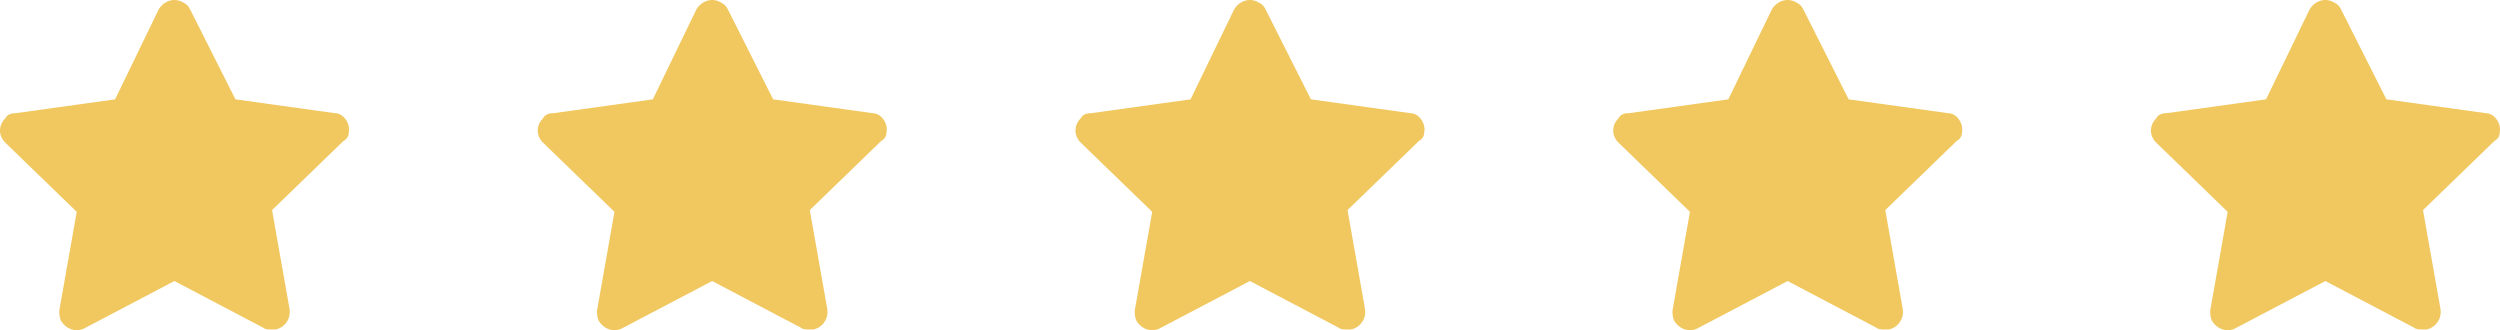
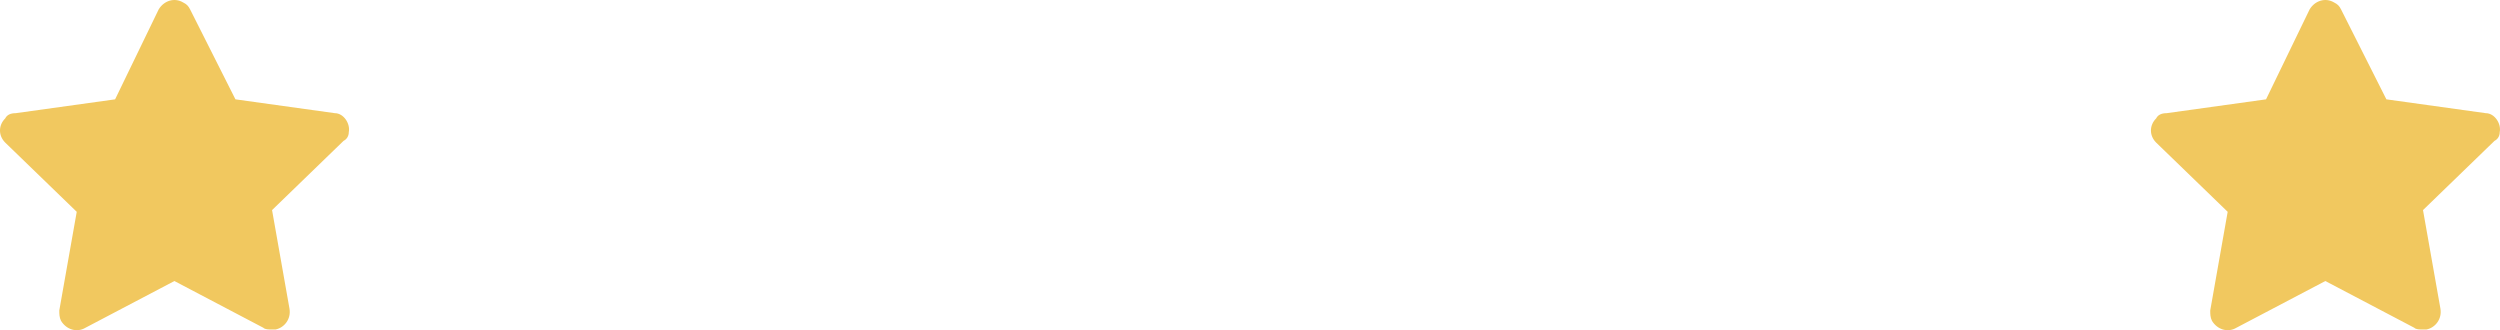
<svg xmlns="http://www.w3.org/2000/svg" width="265" height="35" viewBox="0 0 265 35" fill="none">
  <path d="M36.971 14.015C37.156 13.098 36.417 11.997 35.493 11.997L24.956 10.53L20.149 0.992C19.965 0.625 19.78 0.442 19.41 0.259C18.486 -0.292 17.377 0.075 16.822 0.992L12.201 10.53L1.664 11.997C1.109 11.997 0.739 12.181 0.555 12.548C-0.185 13.281 -0.185 14.382 0.555 15.116L8.134 22.452L6.285 32.907C6.285 33.274 6.285 33.641 6.47 34.008C7.025 34.925 8.134 35.292 9.058 34.742L18.486 29.789L27.913 34.742C28.098 34.925 28.468 34.925 28.838 34.925C29.023 34.925 29.023 34.925 29.207 34.925C30.132 34.742 30.871 33.824 30.686 32.724L28.838 22.269L36.417 14.932C36.787 14.749 36.971 14.382 36.971 14.015Z" fill="#F1C85F" />
-   <path d="M93.972 14.015C94.156 13.098 93.417 11.997 92.493 11.997L81.956 10.53L77.15 0.992C76.965 0.625 76.78 0.442 76.41 0.259C75.486 -0.292 74.377 0.075 73.822 0.992L69.201 10.53L58.664 11.997C58.109 11.997 57.739 12.181 57.555 12.548C56.815 13.281 56.815 14.382 57.555 15.116L65.134 22.452L63.285 32.907C63.285 33.274 63.285 33.641 63.47 34.008C64.025 34.925 65.134 35.292 66.058 34.742L75.486 29.789L84.913 34.742C85.098 34.925 85.468 34.925 85.838 34.925C86.023 34.925 86.023 34.925 86.207 34.925C87.132 34.742 87.871 33.824 87.686 32.724L85.838 22.269L93.417 14.932C93.787 14.749 93.972 14.382 93.972 14.015Z" fill="#F1C85F" />
-   <path d="M150.971 14.015C151.156 13.098 150.417 11.997 149.493 11.997L138.956 10.53L134.149 0.992C133.965 0.625 133.78 0.442 133.41 0.259C132.486 -0.292 131.377 0.075 130.822 0.992L126.201 10.53L115.664 11.997C115.109 11.997 114.739 12.181 114.555 12.548C113.815 13.281 113.815 14.382 114.555 15.116L122.134 22.452L120.285 32.907C120.285 33.274 120.285 33.641 120.47 34.008C121.025 34.925 122.134 35.292 123.058 34.742L132.486 29.789L141.913 34.742C142.098 34.925 142.468 34.925 142.838 34.925C143.023 34.925 143.023 34.925 143.207 34.925C144.132 34.742 144.871 33.824 144.686 32.724L142.838 22.269L150.417 14.932C150.787 14.749 150.971 14.382 150.971 14.015Z" fill="#F1C85F" />
-   <path d="M207.971 14.015C208.156 13.098 207.417 11.997 206.493 11.997L195.956 10.53L191.149 0.992C190.965 0.625 190.78 0.442 190.41 0.259C189.486 -0.292 188.377 0.075 187.822 0.992L183.201 10.53L172.664 11.997C172.109 11.997 171.739 12.181 171.555 12.548C170.815 13.281 170.815 14.382 171.555 15.116L179.134 22.452L177.285 32.907C177.285 33.274 177.285 33.641 177.47 34.008C178.025 34.925 179.134 35.292 180.058 34.742L189.486 29.789L198.913 34.742C199.098 34.925 199.468 34.925 199.838 34.925C200.023 34.925 200.023 34.925 200.207 34.925C201.132 34.742 201.871 33.824 201.686 32.724L199.838 22.269L207.417 14.932C207.787 14.749 207.971 14.382 207.971 14.015Z" fill="#F1C85F" />
  <path d="M264.971 14.015C265.156 13.098 264.417 11.997 263.493 11.997L252.956 10.53L248.149 0.992C247.965 0.625 247.78 0.442 247.41 0.259C246.486 -0.292 245.377 0.075 244.822 0.992L240.201 10.53L229.664 11.997C229.109 11.997 228.739 12.181 228.555 12.548C227.815 13.281 227.815 14.382 228.555 15.116L236.134 22.452L234.285 32.907C234.285 33.274 234.285 33.641 234.47 34.008C235.025 34.925 236.134 35.292 237.058 34.742L246.486 29.789L255.913 34.742C256.098 34.925 256.468 34.925 256.838 34.925C257.023 34.925 257.023 34.925 257.207 34.925C258.132 34.742 258.871 33.824 258.686 32.724L256.838 22.269L264.417 14.932C264.787 14.749 264.971 14.382 264.971 14.015Z" fill="#F1C85F" />
</svg>